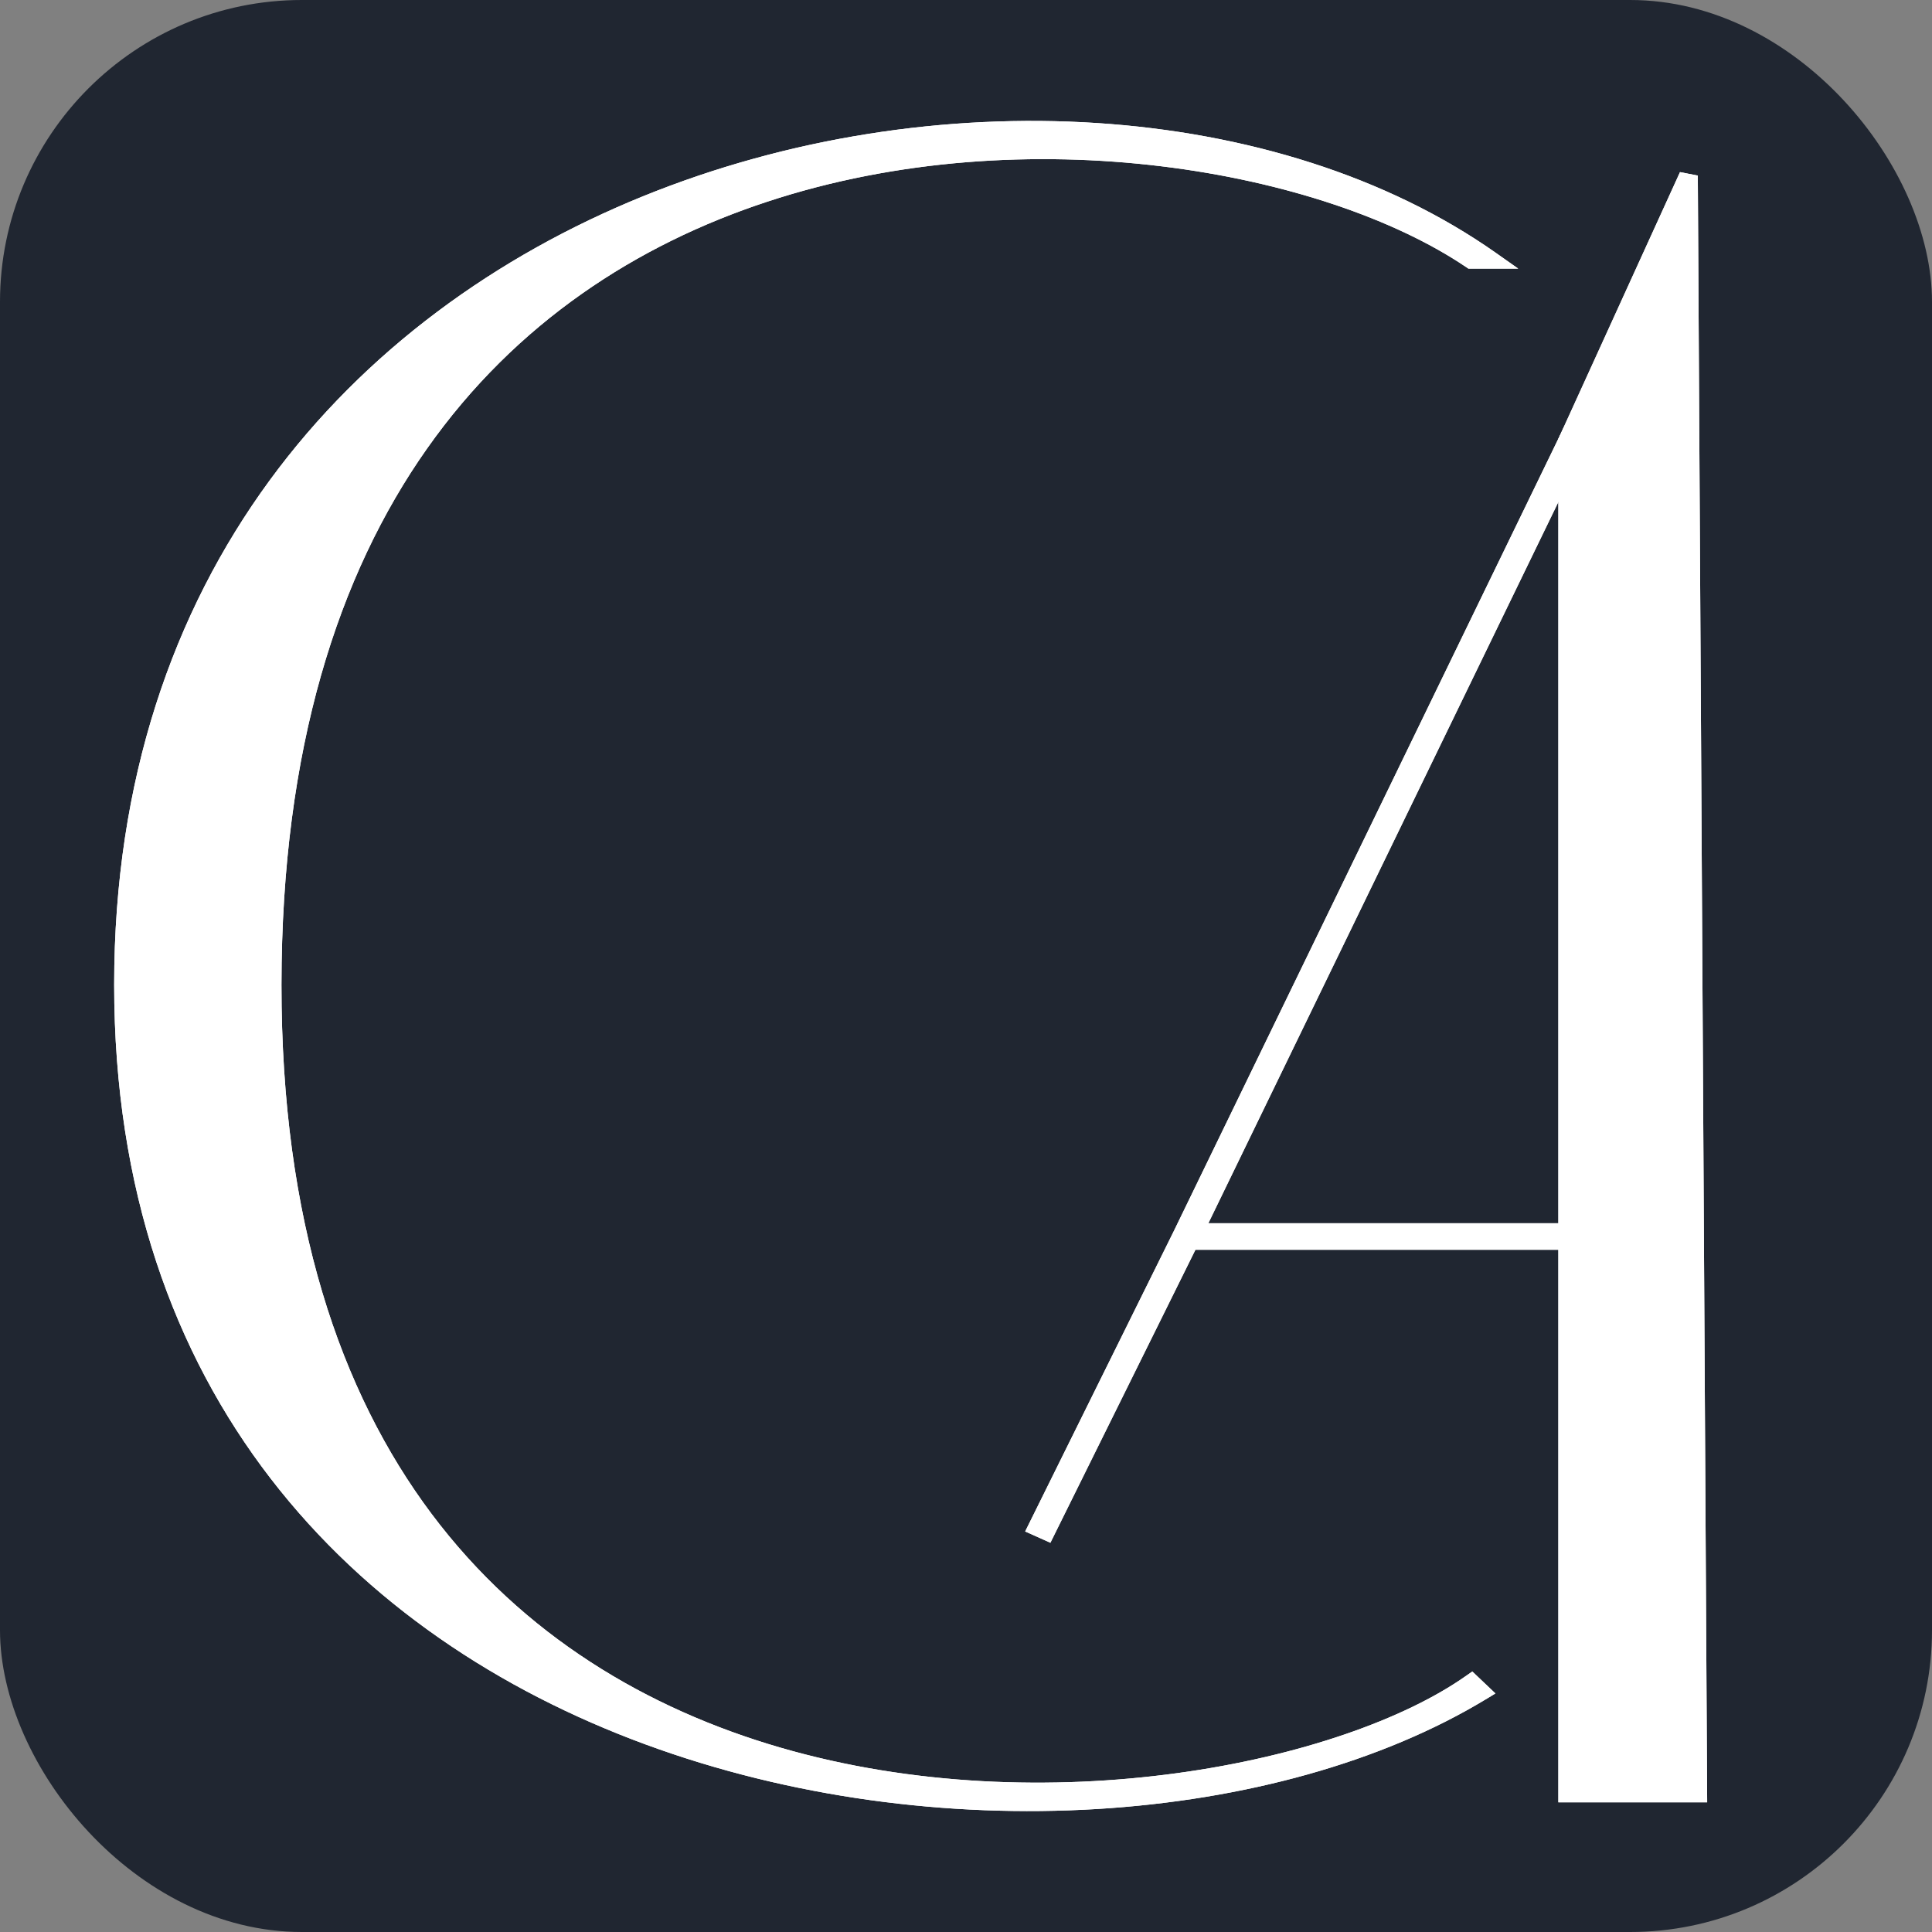
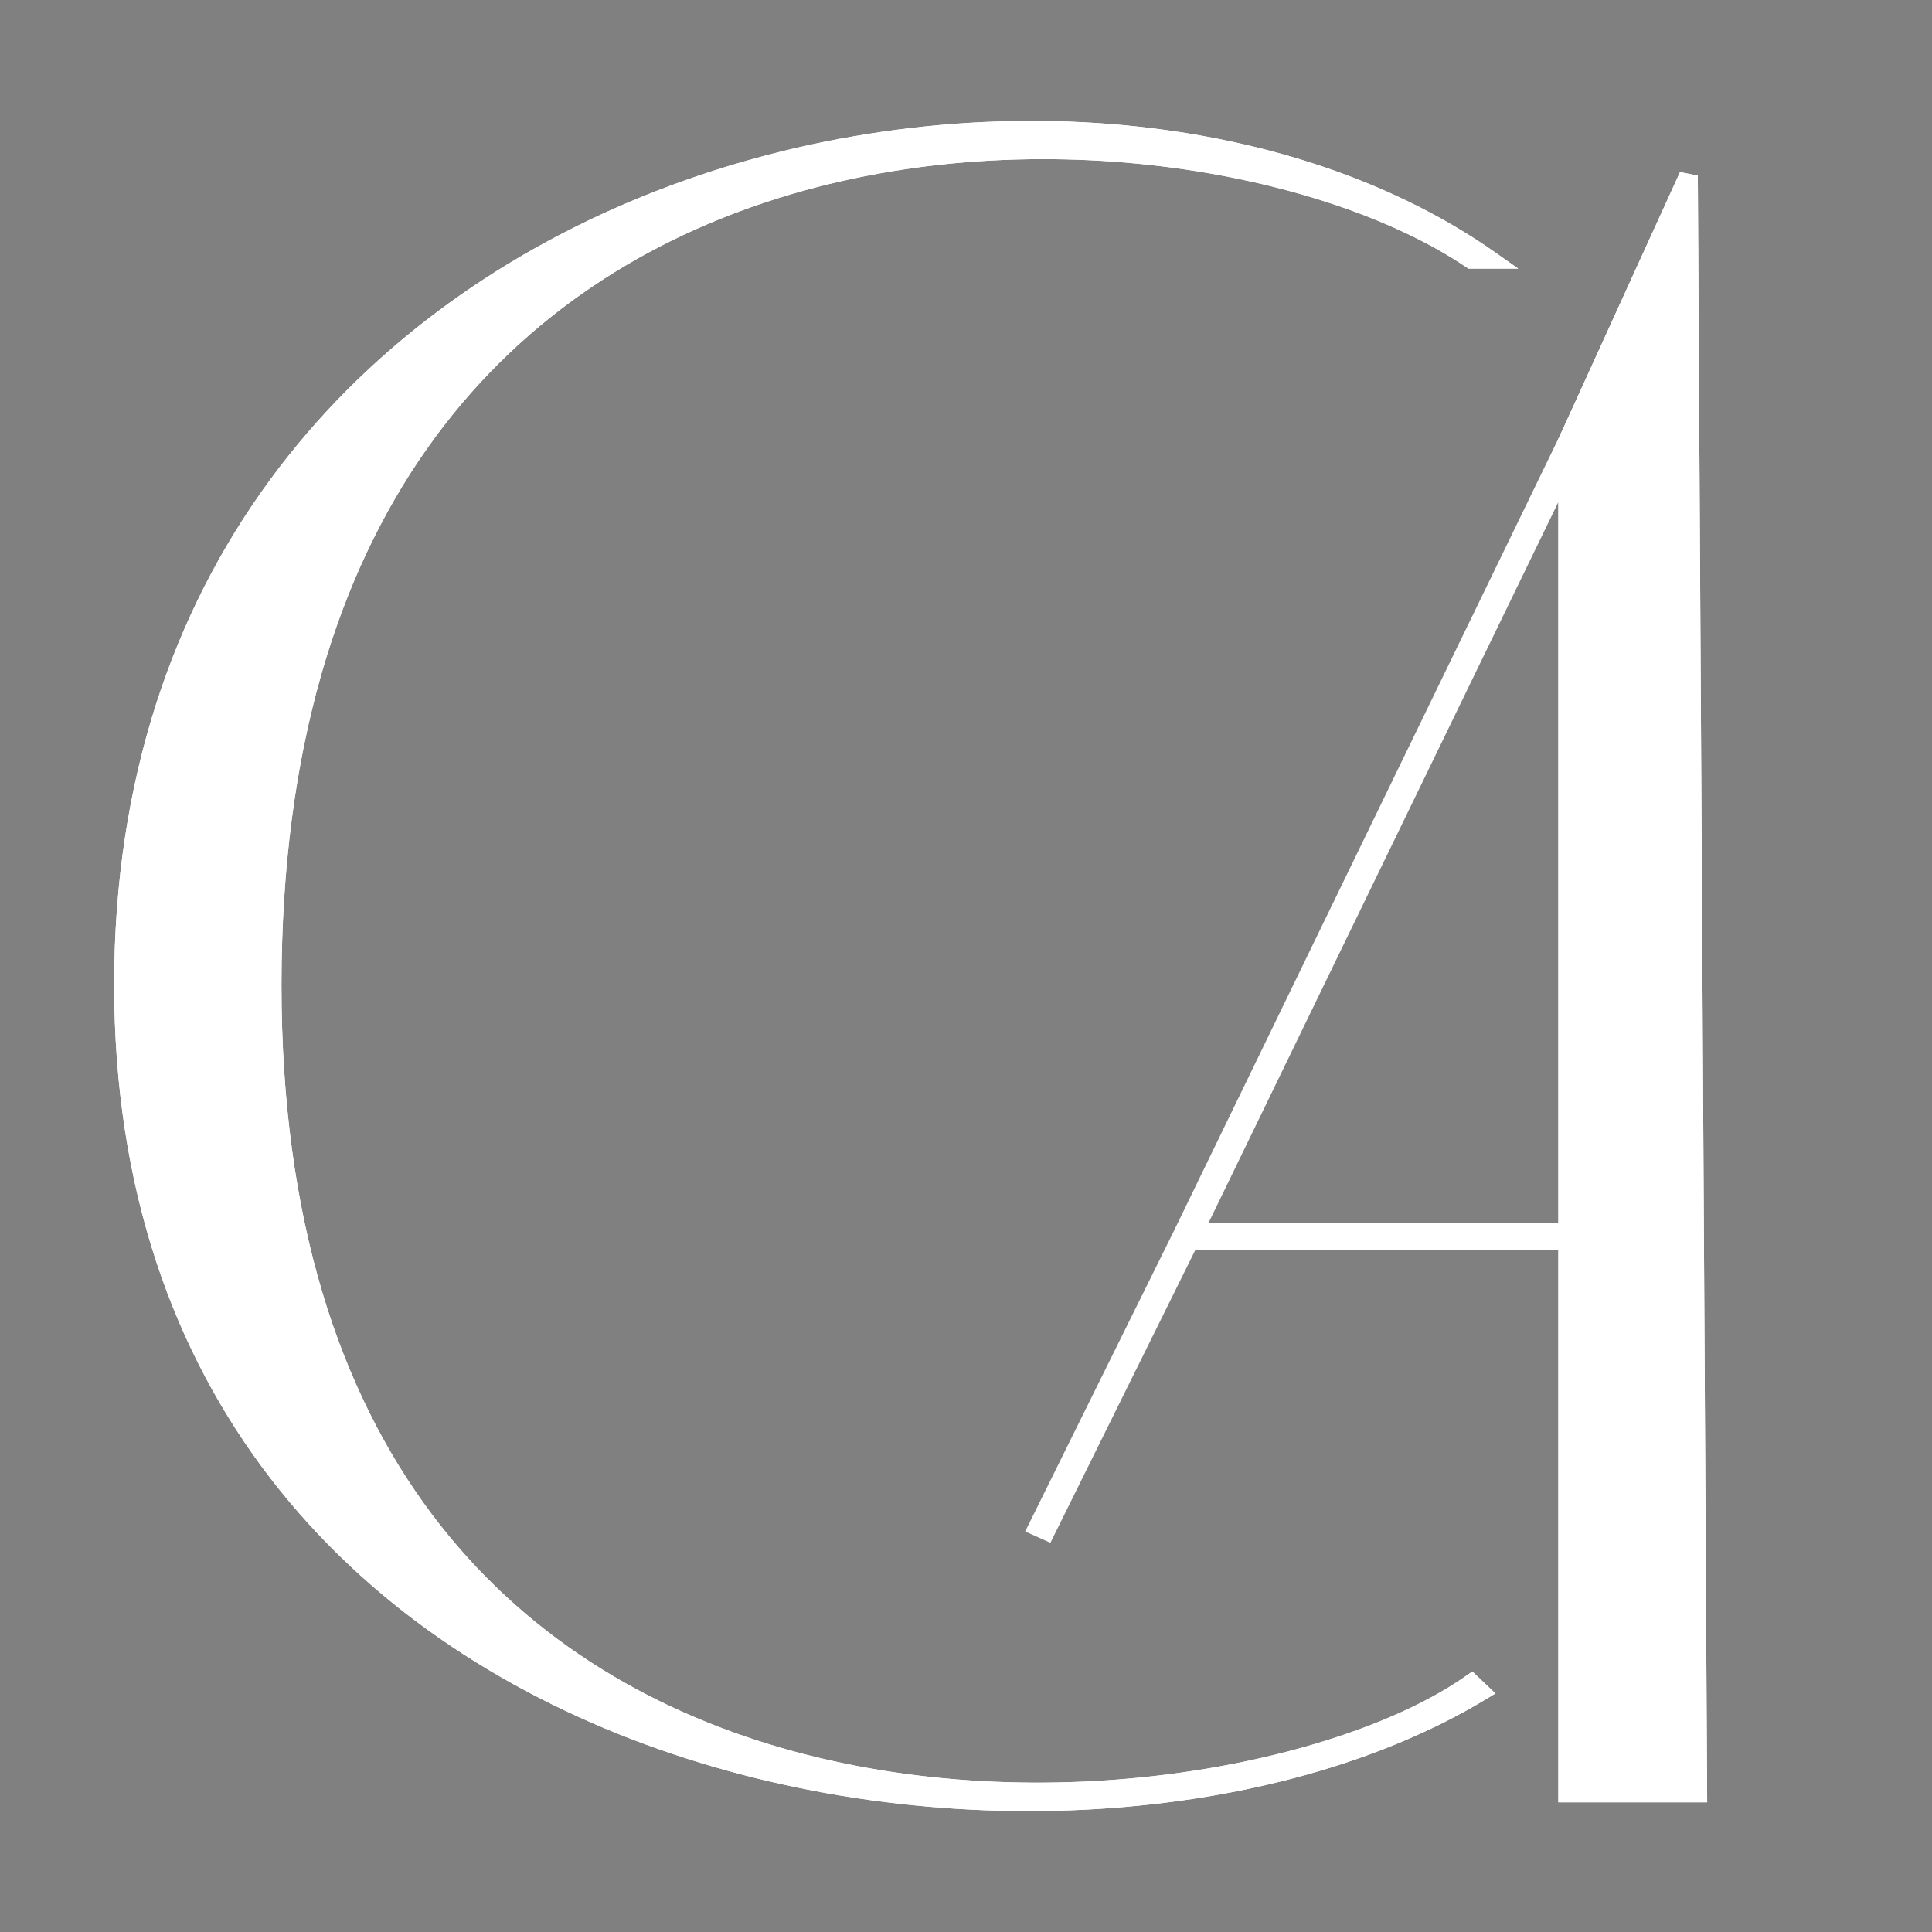
<svg xmlns="http://www.w3.org/2000/svg" width="32" height="32" viewBox="0 0 32 32" fill="none">
  <rect x="0" y="0" width="32" height="32" fill="#808080" stroke="none" />
-   <rect width="32" height="32" rx="5" fill="#202631" />
  <path d="M2.044 16.311C2.044 2.84 17.596 -0.675 24.678 4.303H24.37C19.597 1.081 4.517 0.593 4.507 16.31C4.498 32.027 20.213 30.807 24.37 27.878L24.524 28.025C17.75 32.124 2.044 29.781 2.044 16.311Z" fill="white" />
  <path fill-rule="evenodd" clip-rule="evenodd" d="M10.645 3.253C15.458 1.297 21.176 1.658 24.77 4.184L25.146 4.449H24.321L24.281 4.422C23.114 3.634 21.303 3.005 19.235 2.754C17.17 2.503 14.862 2.63 12.704 3.342C10.547 4.052 8.541 5.346 7.073 7.43C5.603 9.515 4.665 12.402 4.662 16.309C4.66 20.215 5.634 23.054 7.148 25.074C8.662 27.093 10.725 28.306 12.922 28.945C15.12 29.584 17.451 29.648 19.49 29.37C21.533 29.092 23.267 28.472 24.279 27.76L24.386 27.685L24.769 28.049L24.607 28.147C21.172 30.226 15.5 30.663 10.689 28.892C5.864 27.116 1.891 23.113 1.891 16.309C1.891 9.51 5.821 5.214 10.645 3.253ZM10.766 3.522C6.044 5.442 2.198 9.638 2.199 16.309C2.199 22.977 6.079 26.881 10.8 28.619C11.463 28.863 12.142 29.064 12.829 29.224C10.579 28.569 8.456 27.323 6.898 25.244C5.338 23.163 4.352 20.261 4.354 16.308C4.357 12.357 5.306 9.41 6.817 7.267C8.327 5.124 10.391 3.794 12.603 3.065C14.813 2.336 17.17 2.208 19.274 2.463C19.58 2.501 19.88 2.546 20.174 2.598C17.207 1.997 13.808 2.286 10.766 3.522Z" fill="white" />
-   <path d="M2.044 16.311C2.044 2.84 17.596 -0.675 24.678 4.303H24.37C19.597 1.081 4.517 0.593 4.507 16.31C4.498 32.027 20.213 30.807 24.37 27.878L24.524 28.025C17.75 32.124 2.044 29.781 2.044 16.311Z" fill="white" />
  <path fill-rule="evenodd" clip-rule="evenodd" d="M10.645 3.253C15.458 1.297 21.176 1.658 24.77 4.184L25.146 4.449H24.321L24.281 4.422C23.114 3.634 21.303 3.005 19.235 2.754C17.17 2.503 14.862 2.63 12.704 3.342C10.547 4.052 8.541 5.346 7.073 7.43C5.603 9.515 4.665 12.402 4.662 16.309C4.66 20.215 5.634 23.054 7.148 25.074C8.662 27.093 10.725 28.306 12.922 28.945C15.12 29.584 17.451 29.648 19.49 29.37C21.533 29.092 23.267 28.472 24.279 27.76L24.386 27.685L24.769 28.049L24.607 28.147C21.172 30.226 15.5 30.663 10.689 28.892C5.864 27.116 1.891 23.113 1.891 16.309C1.891 9.51 5.821 5.214 10.645 3.253ZM10.766 3.522C6.044 5.442 2.198 9.638 2.199 16.309C2.199 22.977 6.079 26.881 10.8 28.619C11.463 28.863 12.142 29.064 12.829 29.224C10.579 28.569 8.456 27.323 6.898 25.244C5.338 23.163 4.352 20.261 4.354 16.308C4.357 12.357 5.306 9.41 6.817 7.267C8.327 5.124 10.391 3.794 12.603 3.065C14.813 2.336 17.17 2.208 19.274 2.463C19.58 2.501 19.88 2.546 20.174 2.598C17.207 1.997 13.808 2.286 10.766 3.522Z" fill="white" />
  <path d="M28.12 29.707H25.965V7.303L27.966 2.91L28.12 29.707Z" fill="white" />
  <path fill-rule="evenodd" clip-rule="evenodd" d="M27.826 2.851L28.121 2.908L28.276 29.852H25.811V7.271L27.826 2.851ZM26.119 7.332V29.559H27.966L27.817 3.606L26.119 7.332Z" fill="white" />
-   <path fill-rule="evenodd" clip-rule="evenodd" d="M19.444 20.387L25.91 7.063L26.329 7.248L20.014 20.261H25.966V20.7H19.8L17.398 25.553L16.98 25.366L19.443 20.389L19.444 20.387Z" fill="white" />
  <path d="M28.12 29.707H25.965V7.303L27.966 2.91L28.12 29.707Z" fill="white" />
  <path fill-rule="evenodd" clip-rule="evenodd" d="M27.826 2.851L28.121 2.908L28.276 29.852H25.811V7.271L27.826 2.851ZM26.119 7.332V29.559H27.966L27.817 3.606L26.119 7.332Z" fill="white" />
  <path fill-rule="evenodd" clip-rule="evenodd" d="M19.444 20.387L25.91 7.063L26.329 7.248L20.014 20.261H25.966V20.7H19.8L17.398 25.553L16.98 25.366L19.443 20.389L19.444 20.387Z" fill="white" />
</svg>